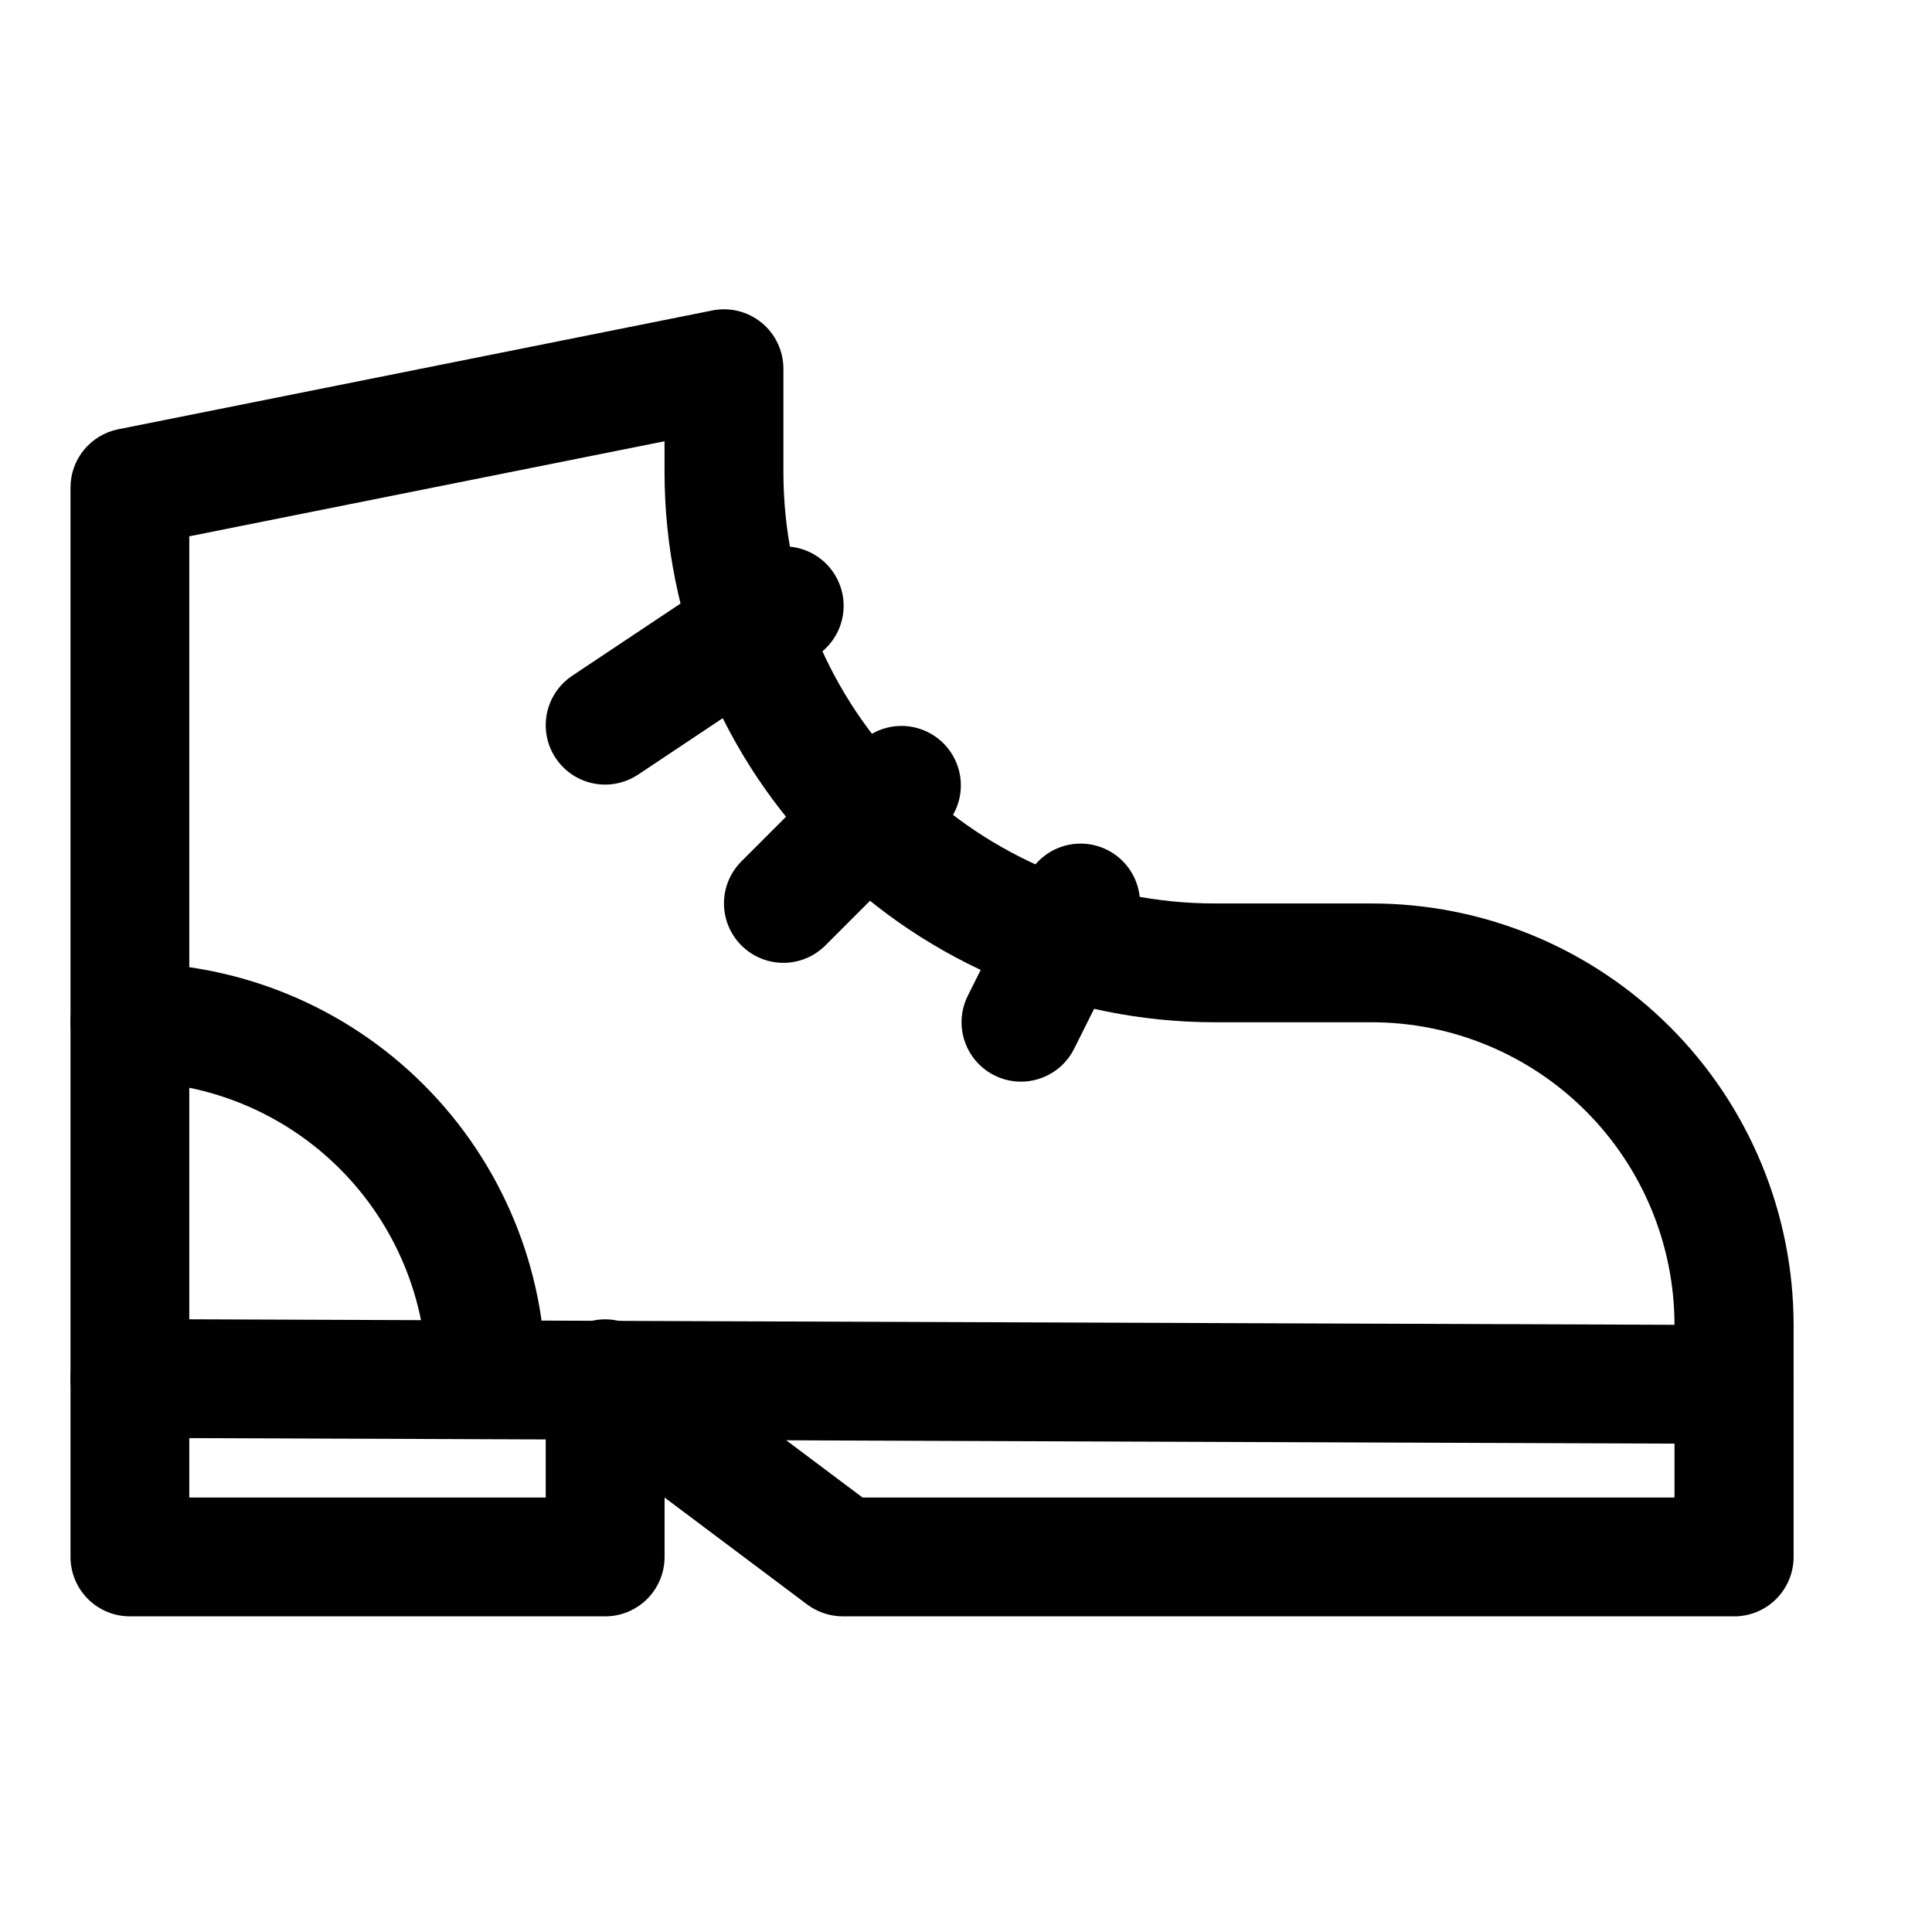
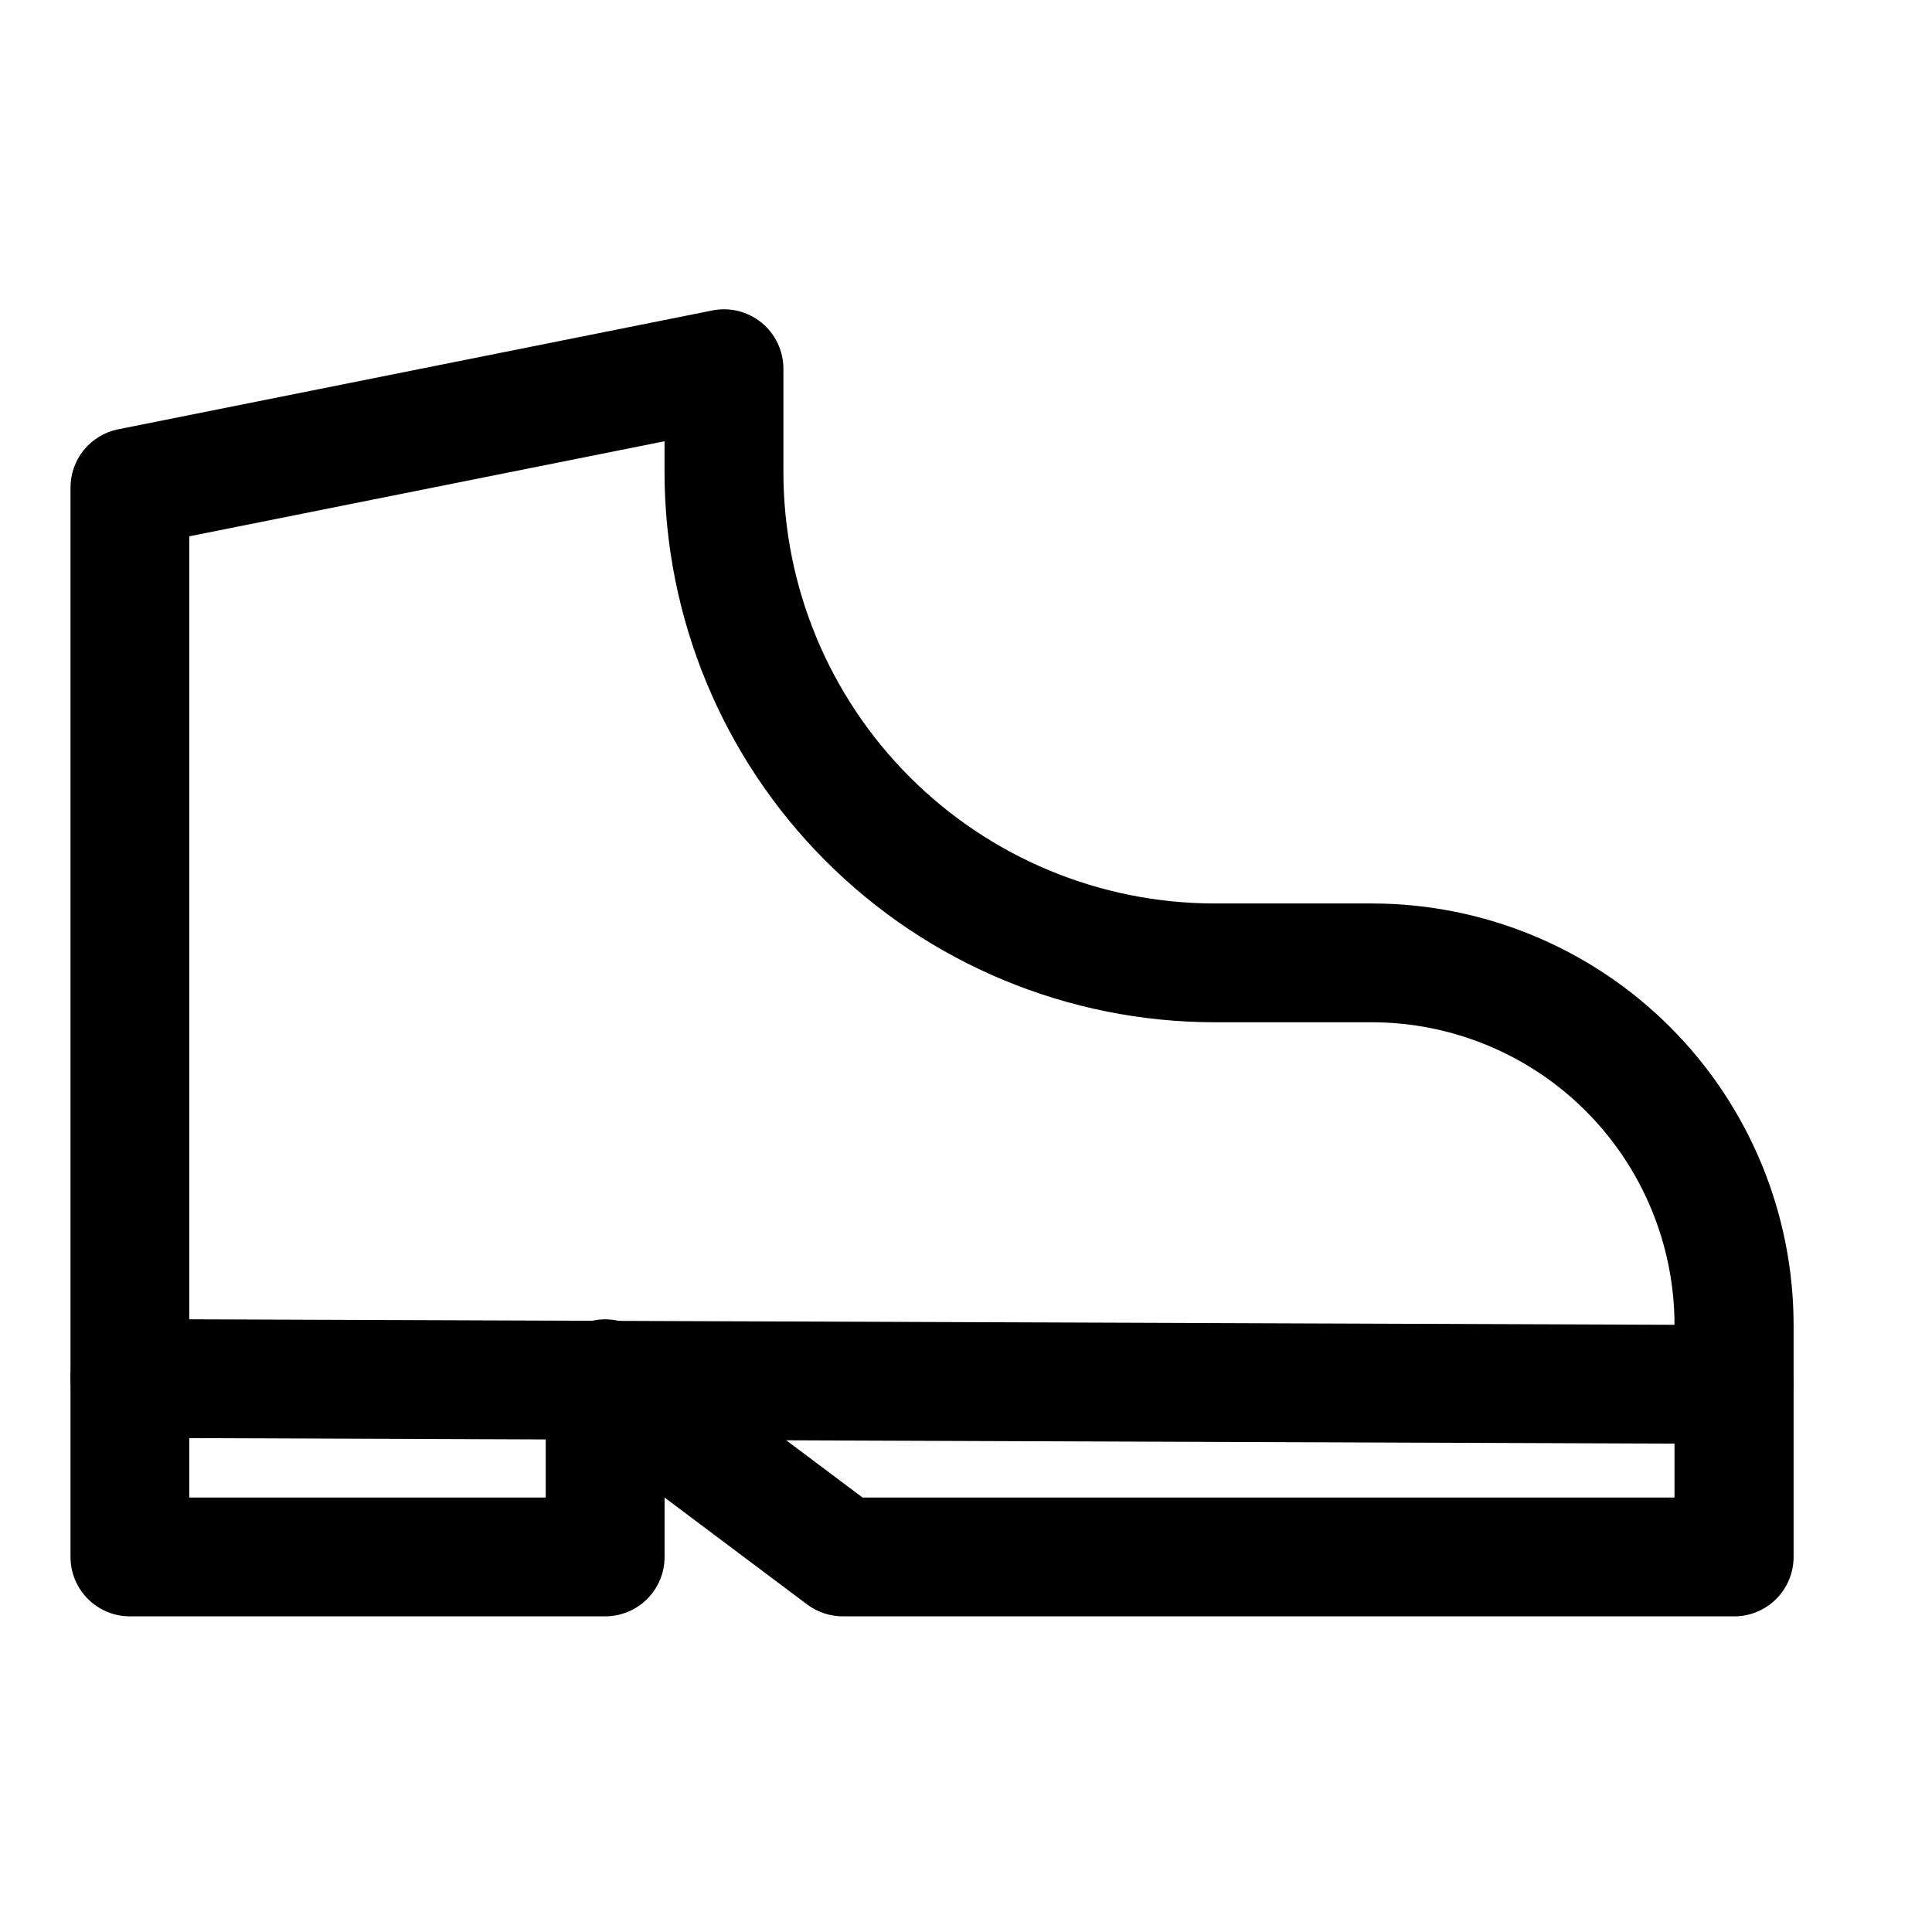
<svg xmlns="http://www.w3.org/2000/svg" fill="#000000" width="800px" height="800px" version="1.1" viewBox="144 144 512 512">
  <g>
    <path d="m603.51 572.35h-236.16c-3.402-0.008-6.715-1.113-9.445-3.148l-37.785-28.34v15.746c0 4.176-1.66 8.18-4.613 11.133-2.949 2.953-6.957 4.609-11.129 4.609h-125.95c-4.176 0-8.18-1.656-11.133-4.609s-4.613-6.957-4.613-11.133v-283.39c-0.004-3.633 1.25-7.152 3.543-9.969 2.297-2.812 5.496-4.75 9.055-5.477l157.44-31.488h-0.004c4.637-0.945 9.453 0.242 13.113 3.238 3.664 2.992 5.785 7.477 5.781 12.207v27.473c0.031 30.281 12.074 59.312 33.484 80.727 21.414 21.414 50.441 33.461 80.723 33.5h41.723c29.645 0 58.078 11.773 79.043 32.738 20.961 20.965 32.738 49.395 32.738 79.043v61.402c0 4.188-1.668 8.199-4.633 11.152-2.965 2.957-6.988 4.609-11.172 4.59zm-230.92-31.488h215.17v-45.656c0-21.297-8.461-41.719-23.516-56.777-15.059-15.059-35.484-23.52-56.777-23.52h-41.66c-38.629-0.043-75.664-15.41-102.98-42.727-27.312-27.316-42.676-64.352-42.719-102.98v-8.266l-125.95 25.191v254.74h94.465v-31.488c0-3.918 1.461-7.695 4.098-10.594 2.637-2.898 6.258-4.707 10.16-5.078 3.898-0.371 7.797 0.727 10.934 3.078z" />
    <path d="m603.51 526.63-425.09-1.574c-5.625 0-10.824-3.004-13.637-7.875-2.812-4.871-2.812-10.871 0-15.742s8.012-7.871 13.637-7.871l425.09 1.574c5.625 0 10.82 3 13.633 7.871 2.812 4.871 2.812 10.871 0 15.746-2.812 4.871-8.008 7.871-13.633 7.871z" />
-     <path d="m304.39 351.93c-4.539 0.004-8.859-1.949-11.852-5.359-2.996-3.41-4.371-7.945-3.777-12.445s3.098-8.523 6.875-11.039l47.23-31.488c3.473-2.402 7.766-3.312 11.914-2.519 4.148 0.793 7.805 3.219 10.145 6.734 2.344 3.512 3.176 7.82 2.312 11.957-0.867 4.133-3.356 7.746-6.91 10.027l-47.23 31.488-0.004-0.004c-2.578 1.723-5.606 2.641-8.703 2.648z" />
-     <path d="m272.88 525.12c-4.176 0-8.184-1.66-11.133-4.613-2.953-2.953-4.613-6.957-4.613-11.133-0.023-20.867-8.328-40.879-23.082-55.633-14.758-14.758-34.77-23.062-55.637-23.086-5.625 0-10.824-3-13.637-7.871s-2.812-10.875 0-15.746 8.012-7.871 13.637-7.871c29.219 0.035 57.23 11.656 77.891 32.316 20.66 20.66 32.281 48.672 32.316 77.891 0 4.176-1.66 8.18-4.609 11.133-2.953 2.953-6.957 4.613-11.133 4.613z" />
-     <path d="m414.56 430.65c-5.457-0.004-10.52-2.828-13.387-7.469-2.867-4.641-3.129-10.434-0.688-15.312l15.742-31.488c1.848-3.769 5.121-6.644 9.098-7.988s8.324-1.043 12.078 0.832 6.606 5.172 7.918 9.16c1.312 3.984 0.977 8.332-0.926 12.07l-15.742 31.488h-0.004c-1.309 2.617-3.32 4.82-5.809 6.356-2.488 1.539-5.356 2.352-8.281 2.352z" />
-     <path d="m351.6 399.16c-4.176 0-8.18-1.66-11.129-4.613-2.953-2.953-4.613-6.957-4.613-11.129 0-4.176 1.66-8.18 4.609-11.133l31.488-31.488c4-3.863 9.738-5.328 15.102-3.859 5.363 1.469 9.551 5.66 11.02 11.02 1.473 5.363 0.004 11.102-3.859 15.102l-31.488 31.488c-2.949 2.953-6.953 4.613-11.129 4.613z" />
  </g>
</svg>